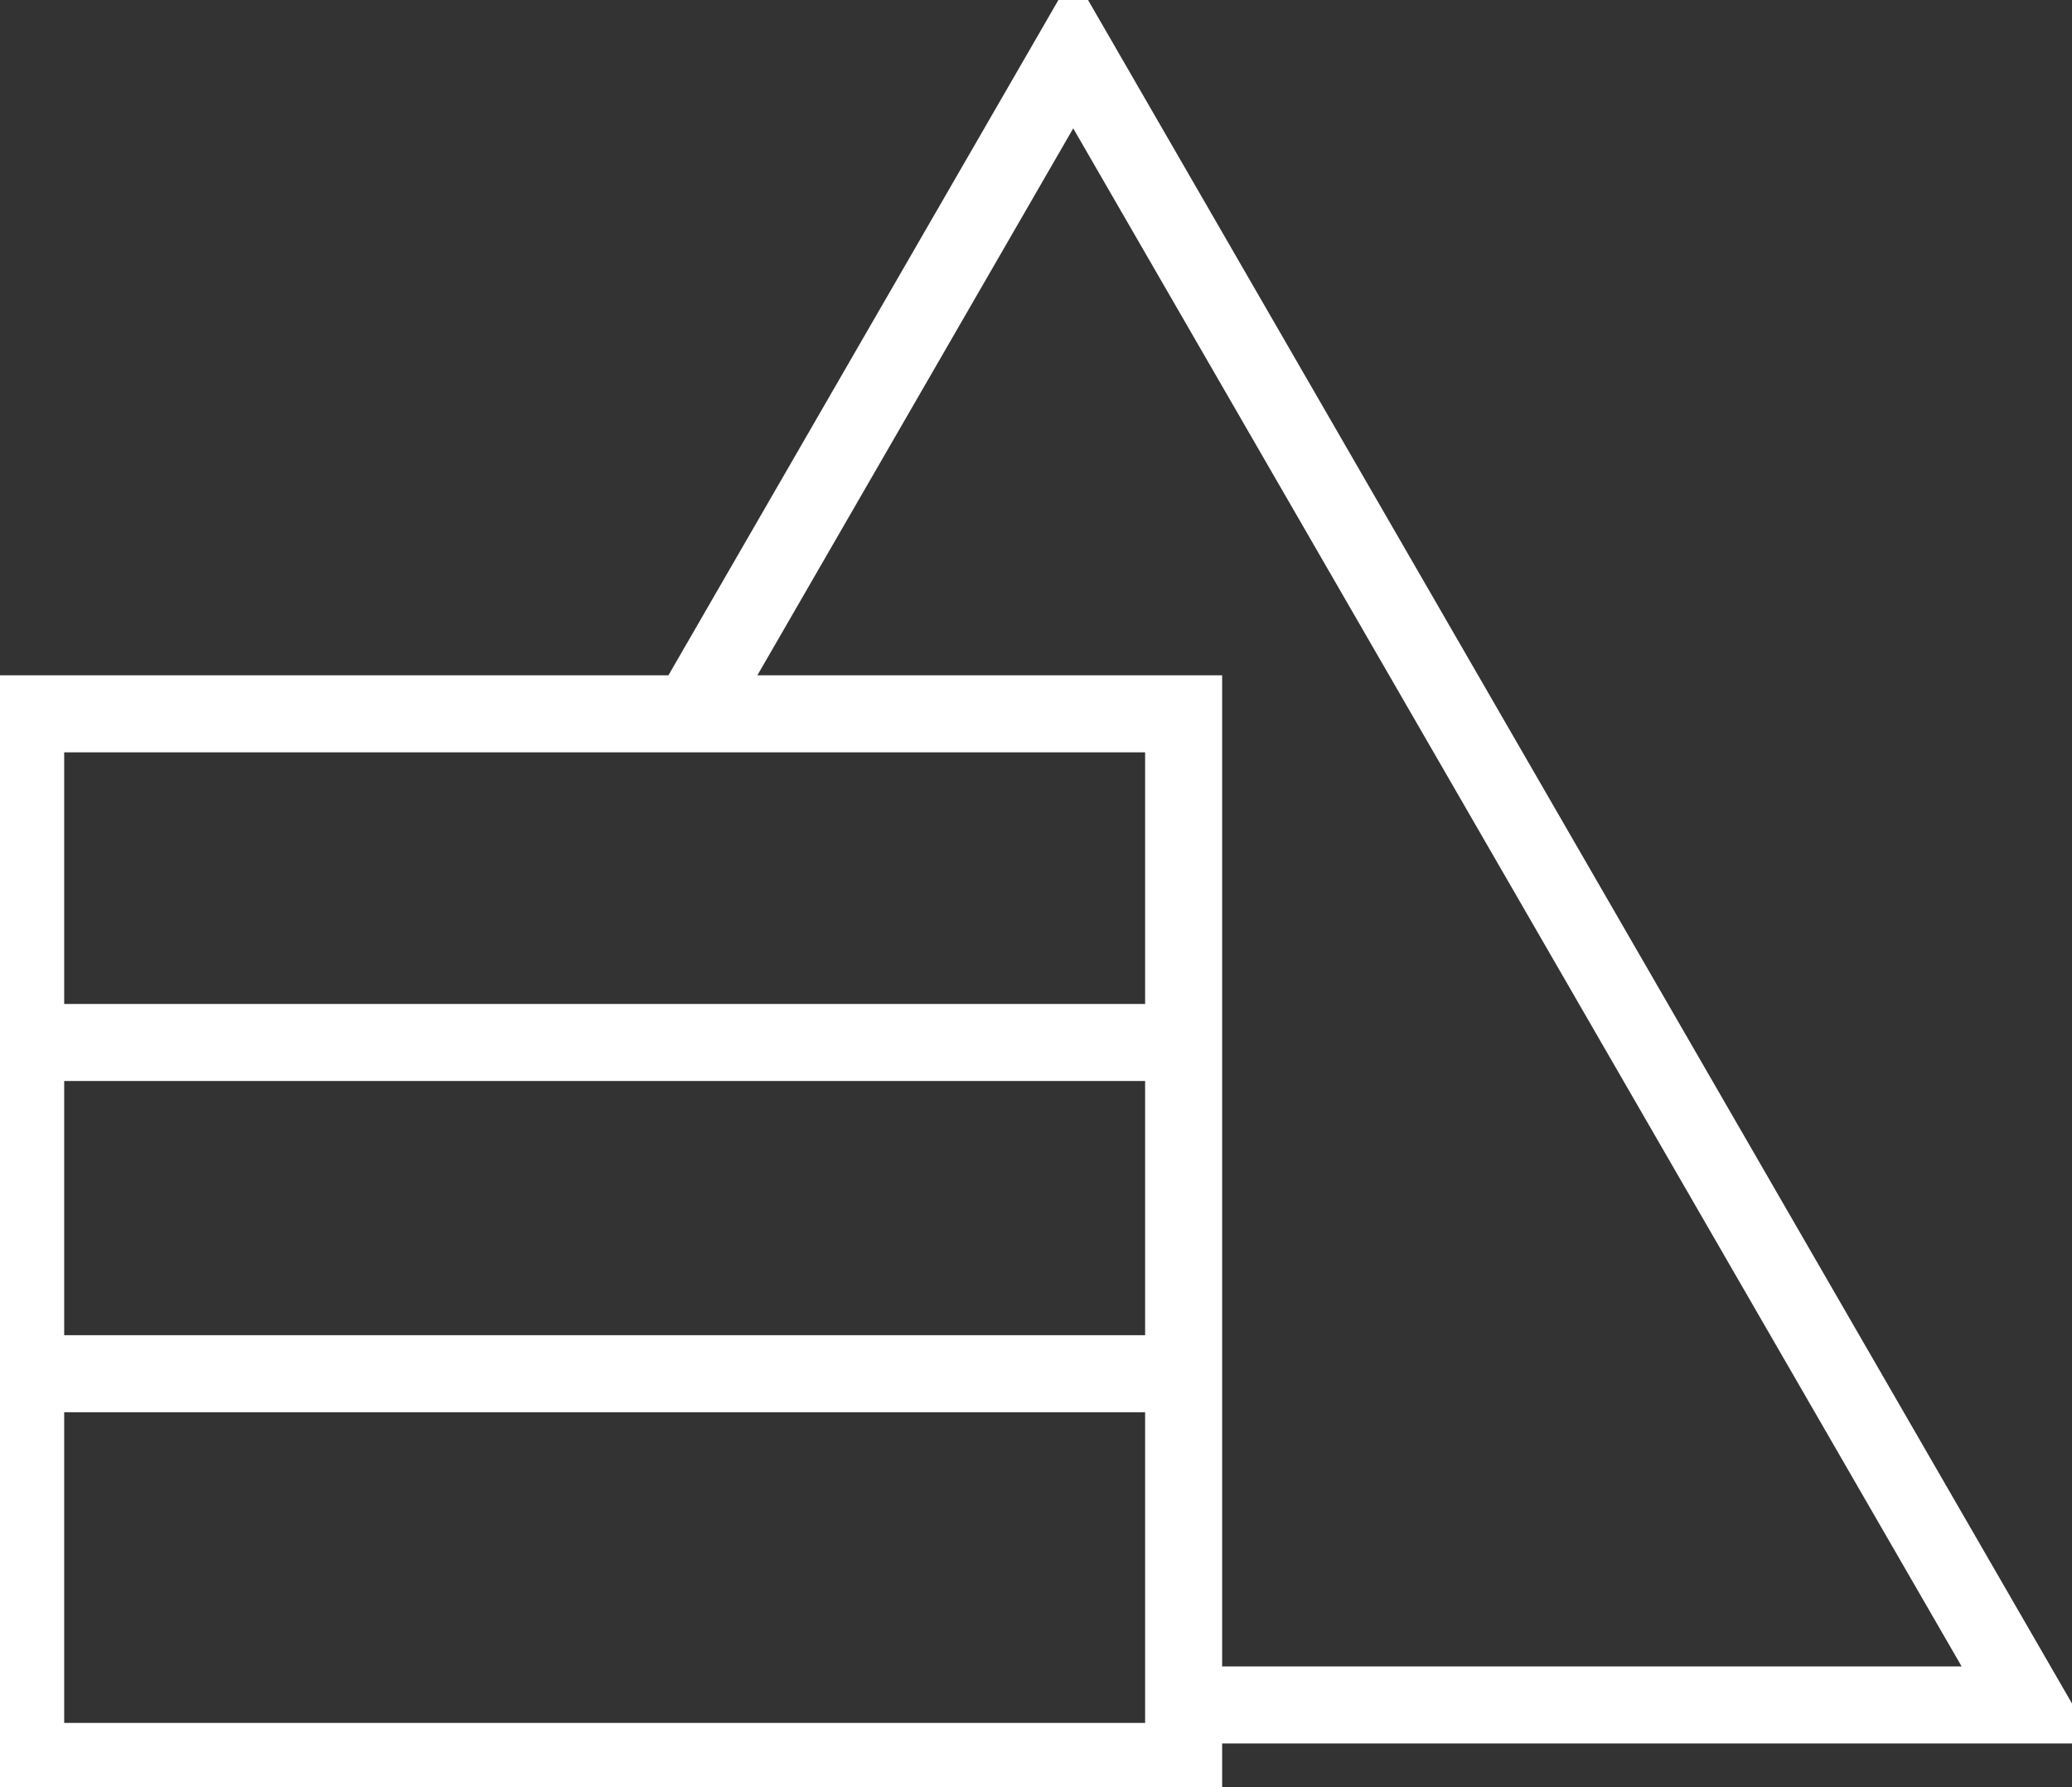
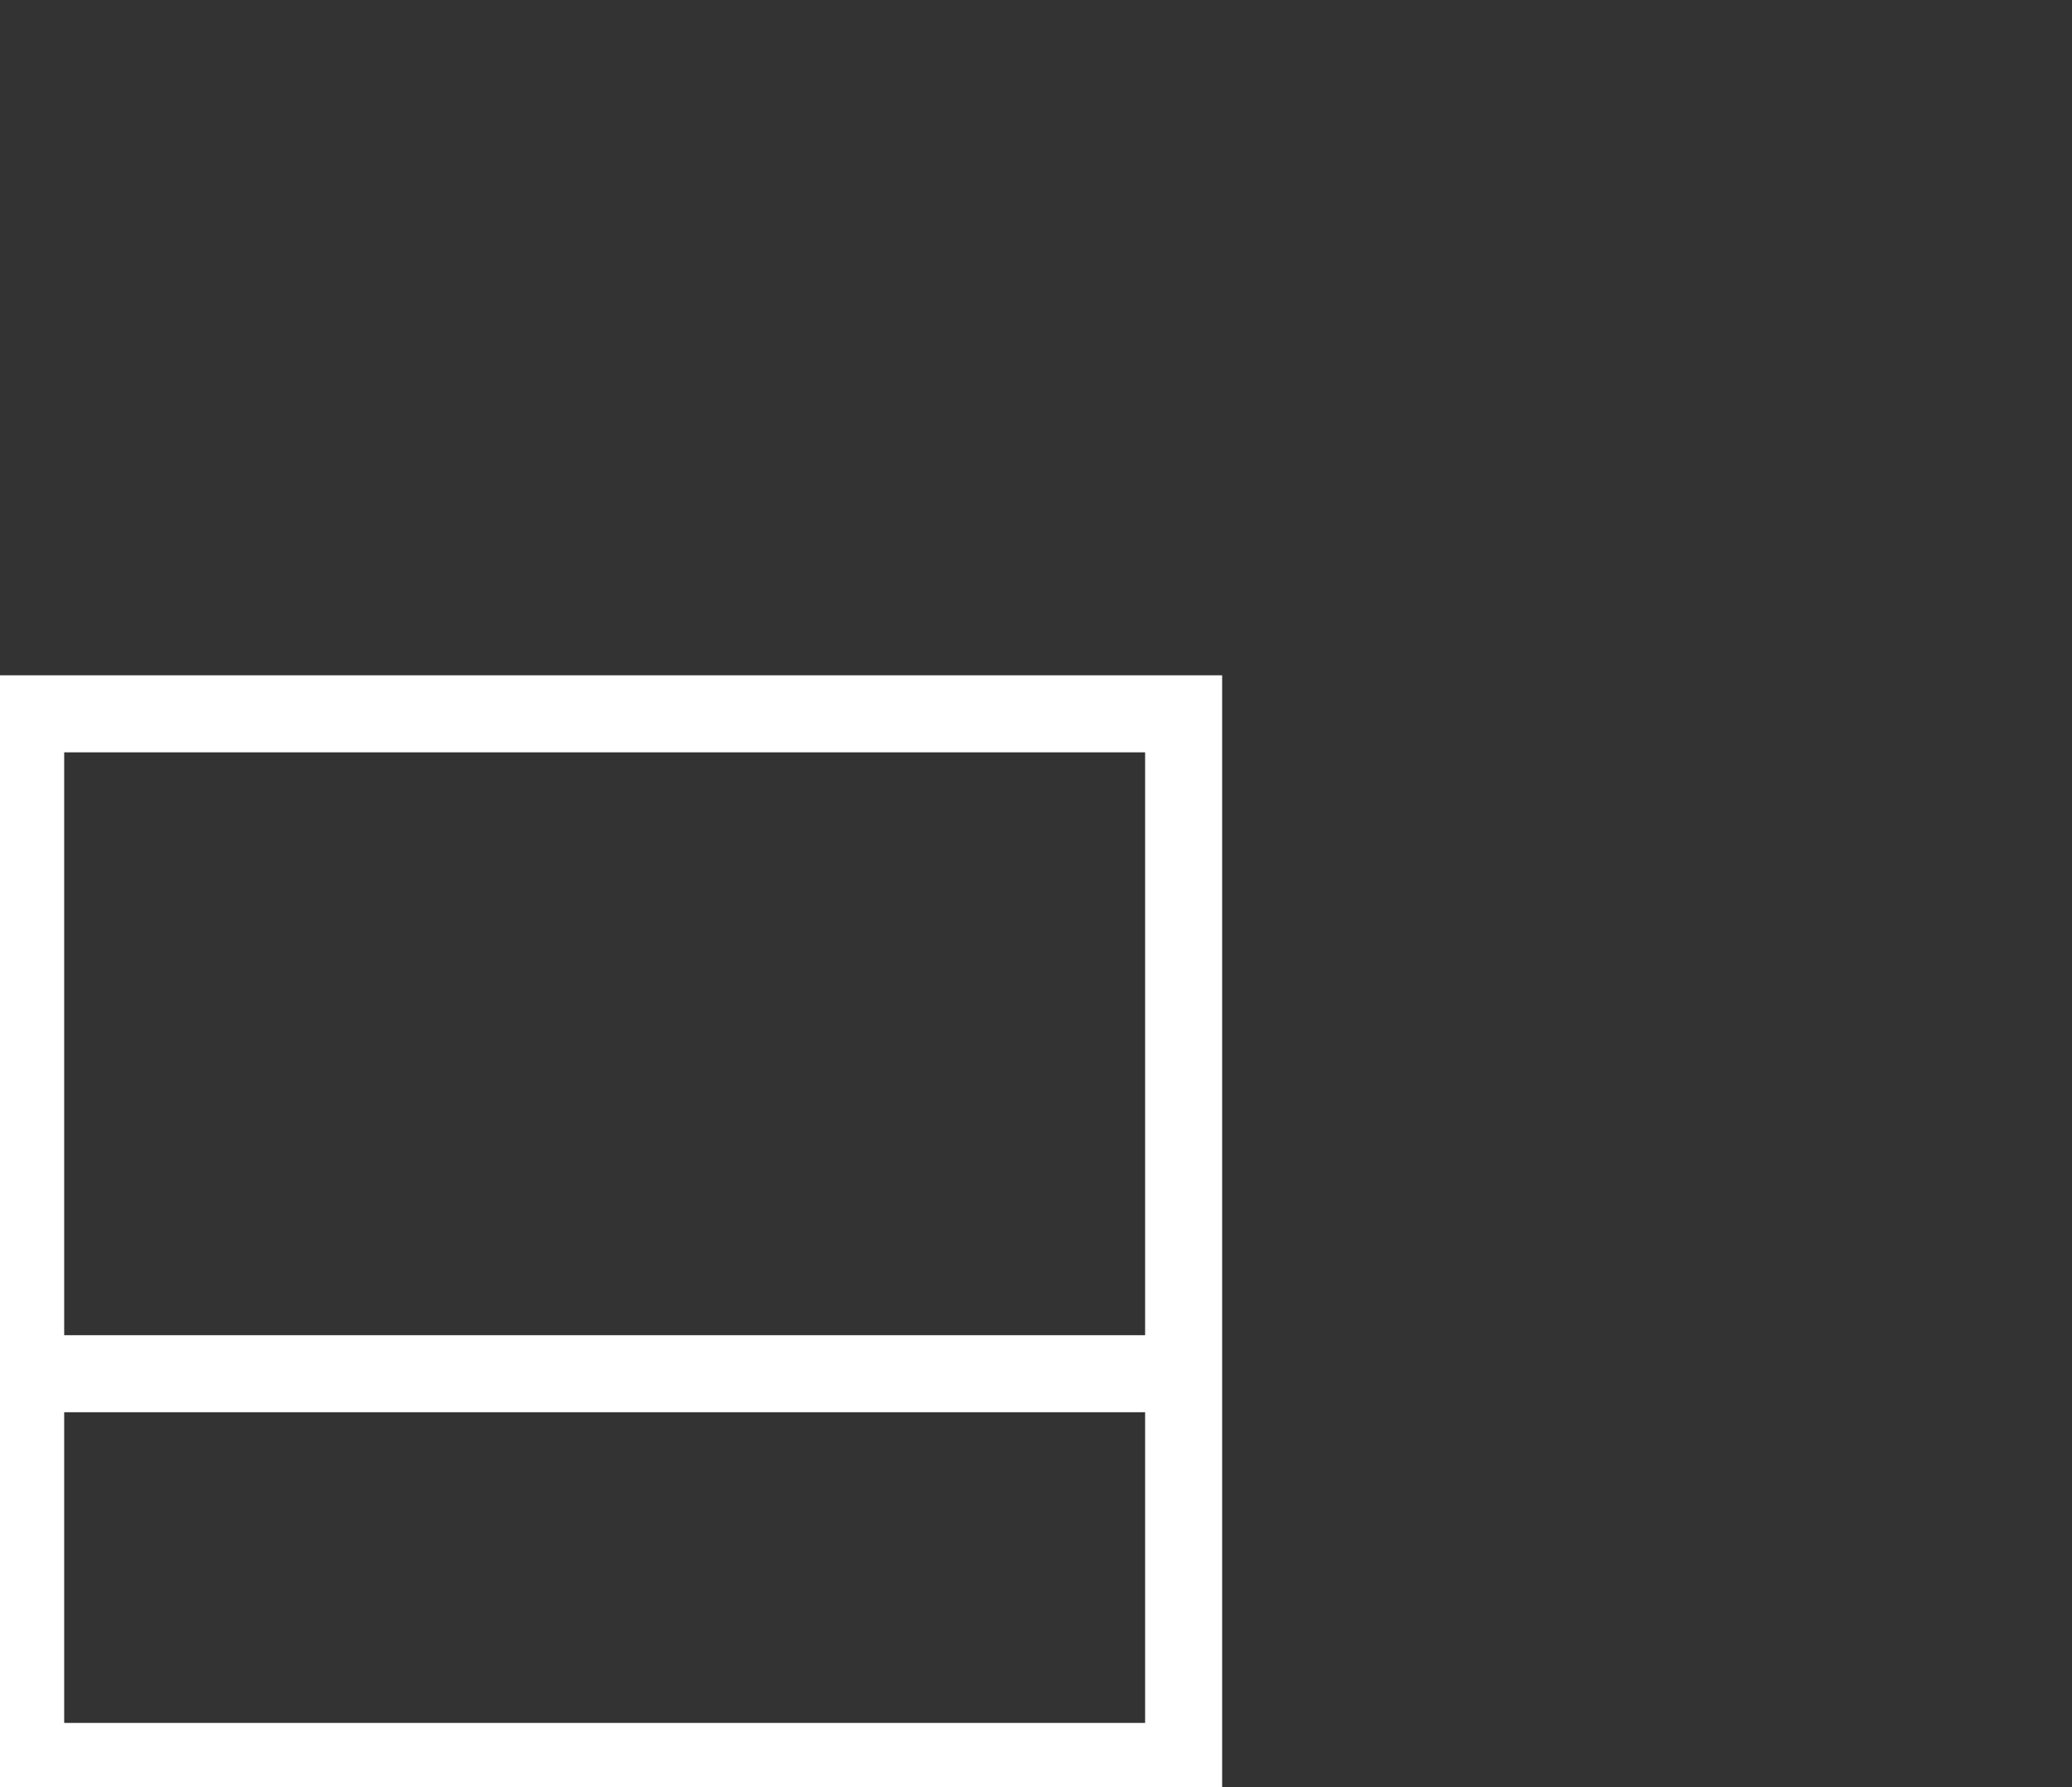
<svg xmlns="http://www.w3.org/2000/svg" version="1.1" id="图层_1" x="0px" y="0px" viewBox="0 0 80.7 69.6" style="enable-background:new 0 0 80.7 69.6;" xml:space="preserve">
  <rect x="0" y="0" width="80.7" height="69.6" fill="#333333" stroke="none" />
  <style type="text/css">
	.st0{fill:none;stroke:#FFFFFF;stroke-width:3;stroke-miterlimit:10;}
</style>
-   <polyline class="st0" points="46.1,66.4 79,66.4 41.8,2 26.9,27.8 " />
  <rect x="1" y="27.8" class="st0" width="45.1" height="40.8" />
-   <line class="st0" x1="1" y1="40.6" x2="46.1" y2="40.6" />
  <line class="st0" x1="2.1" y1="53.5" x2="47.2" y2="53.5" />
</svg>